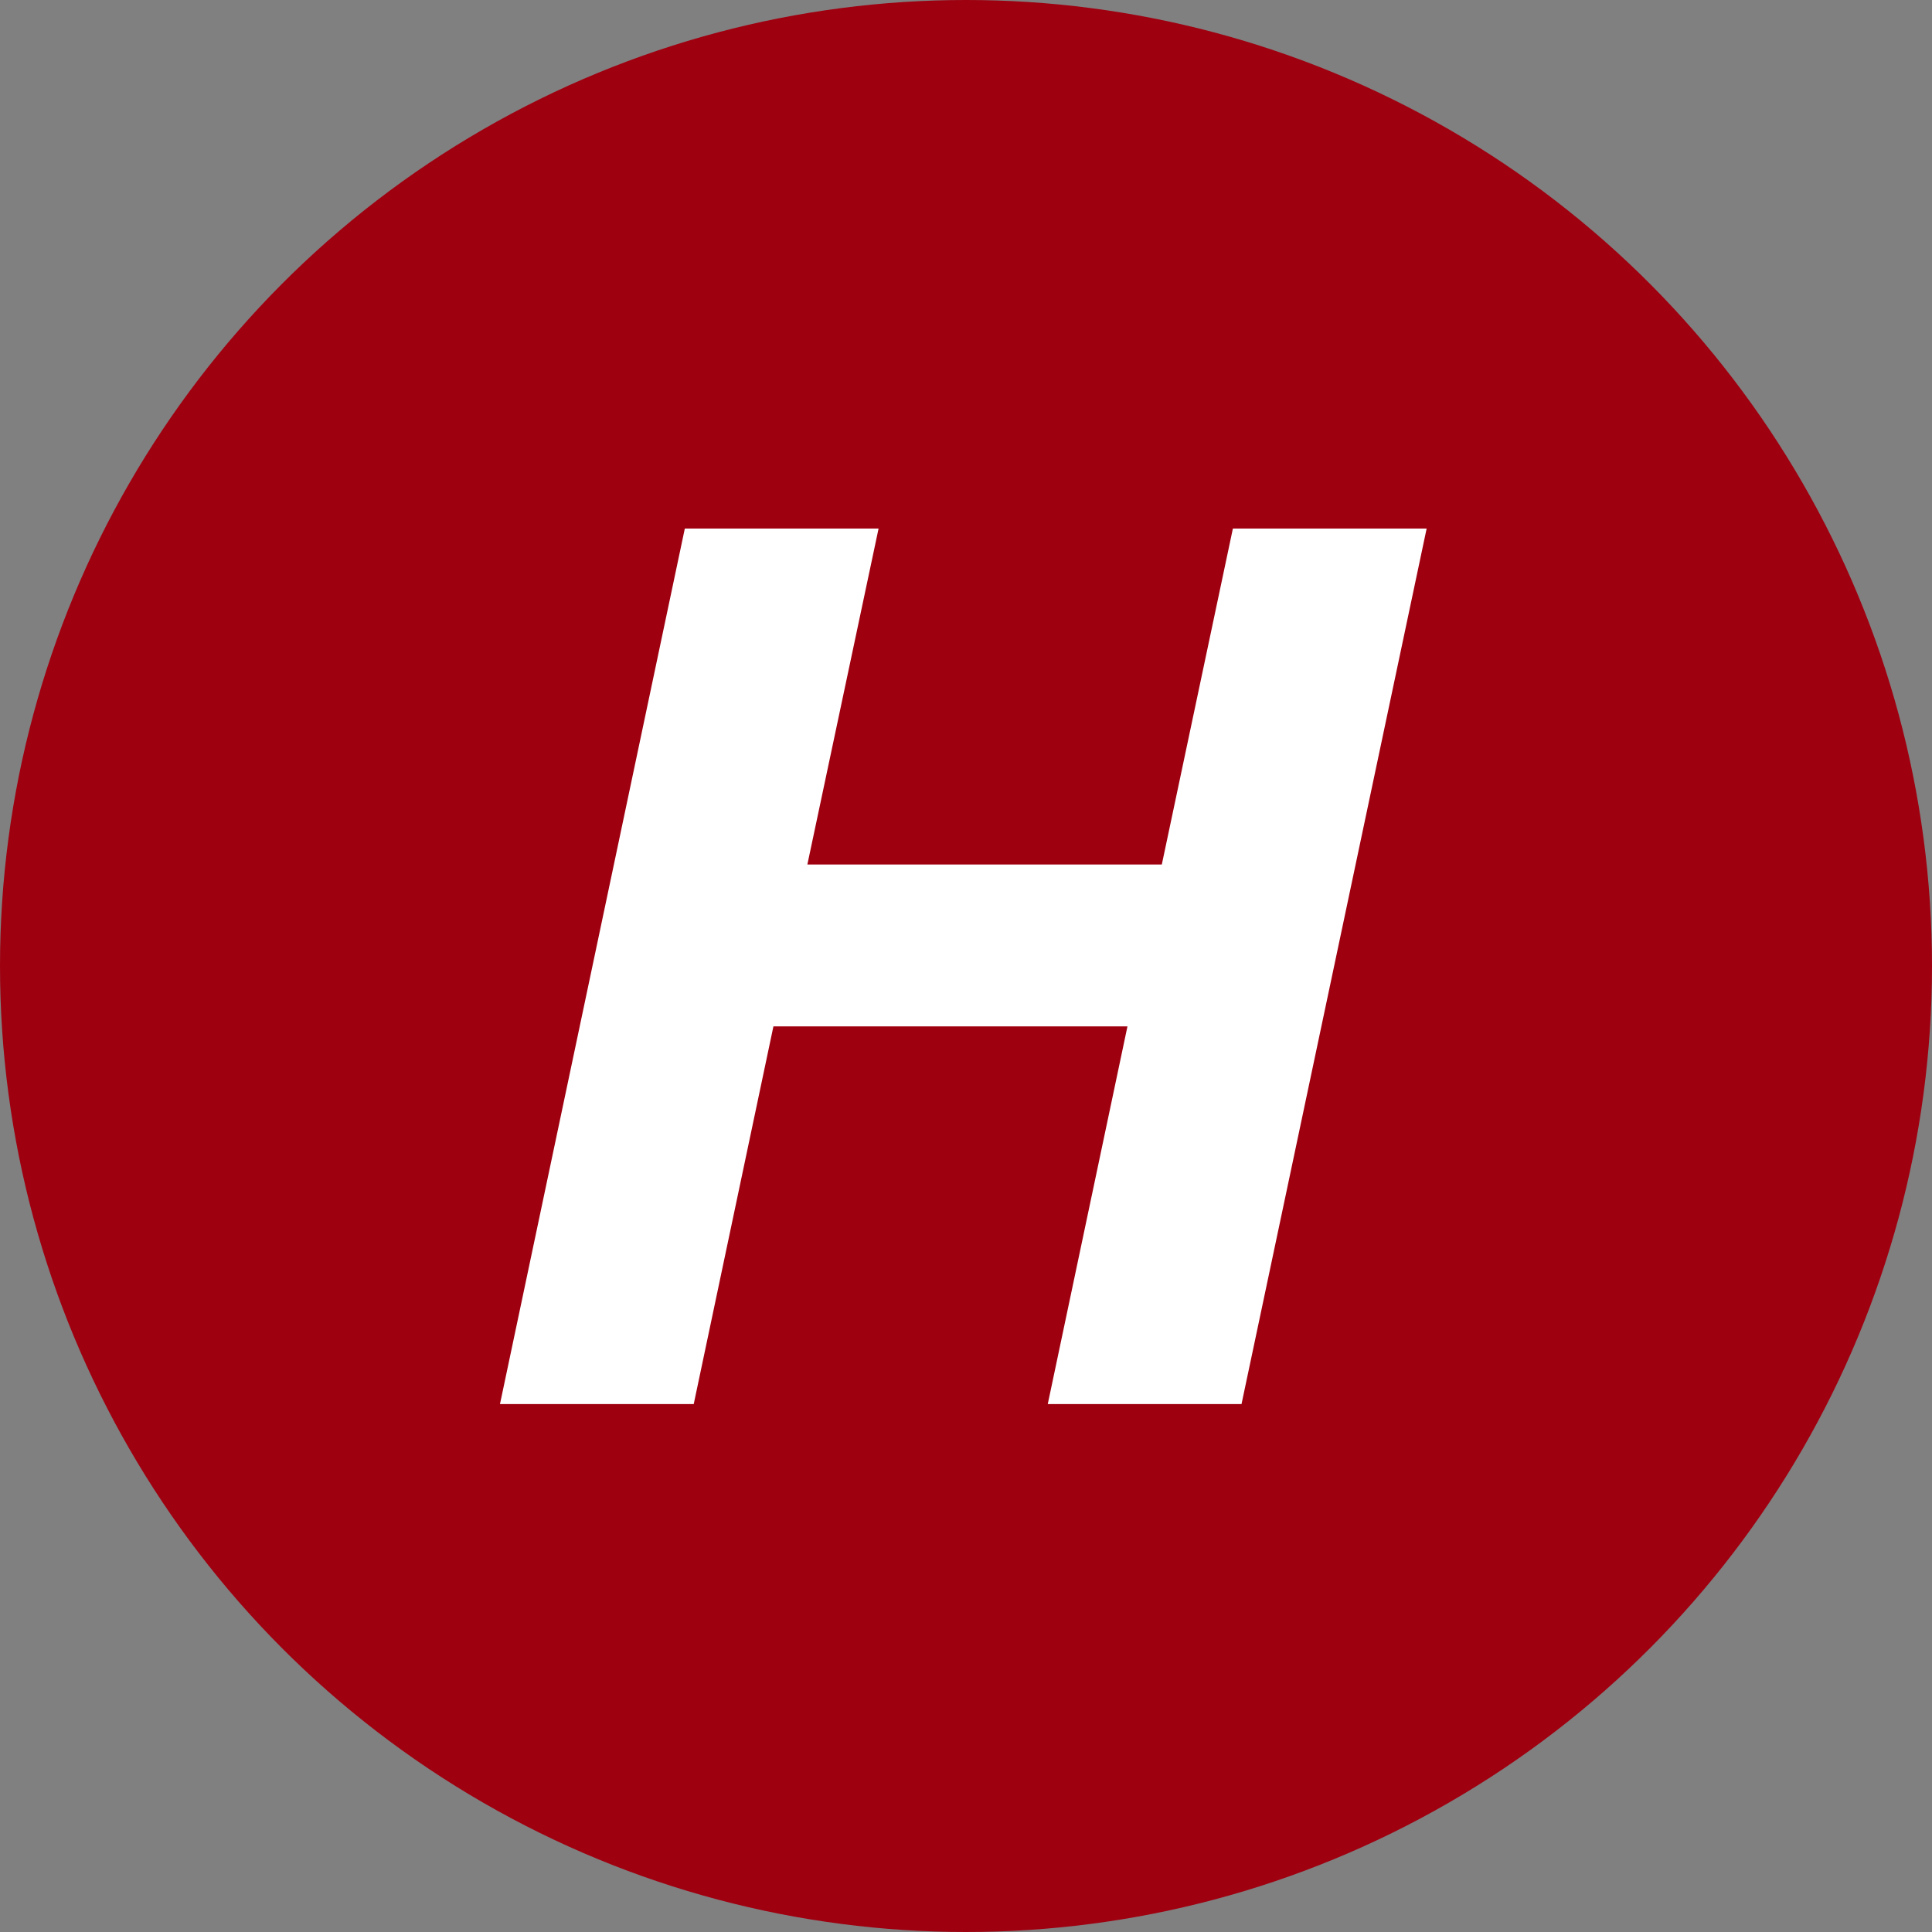
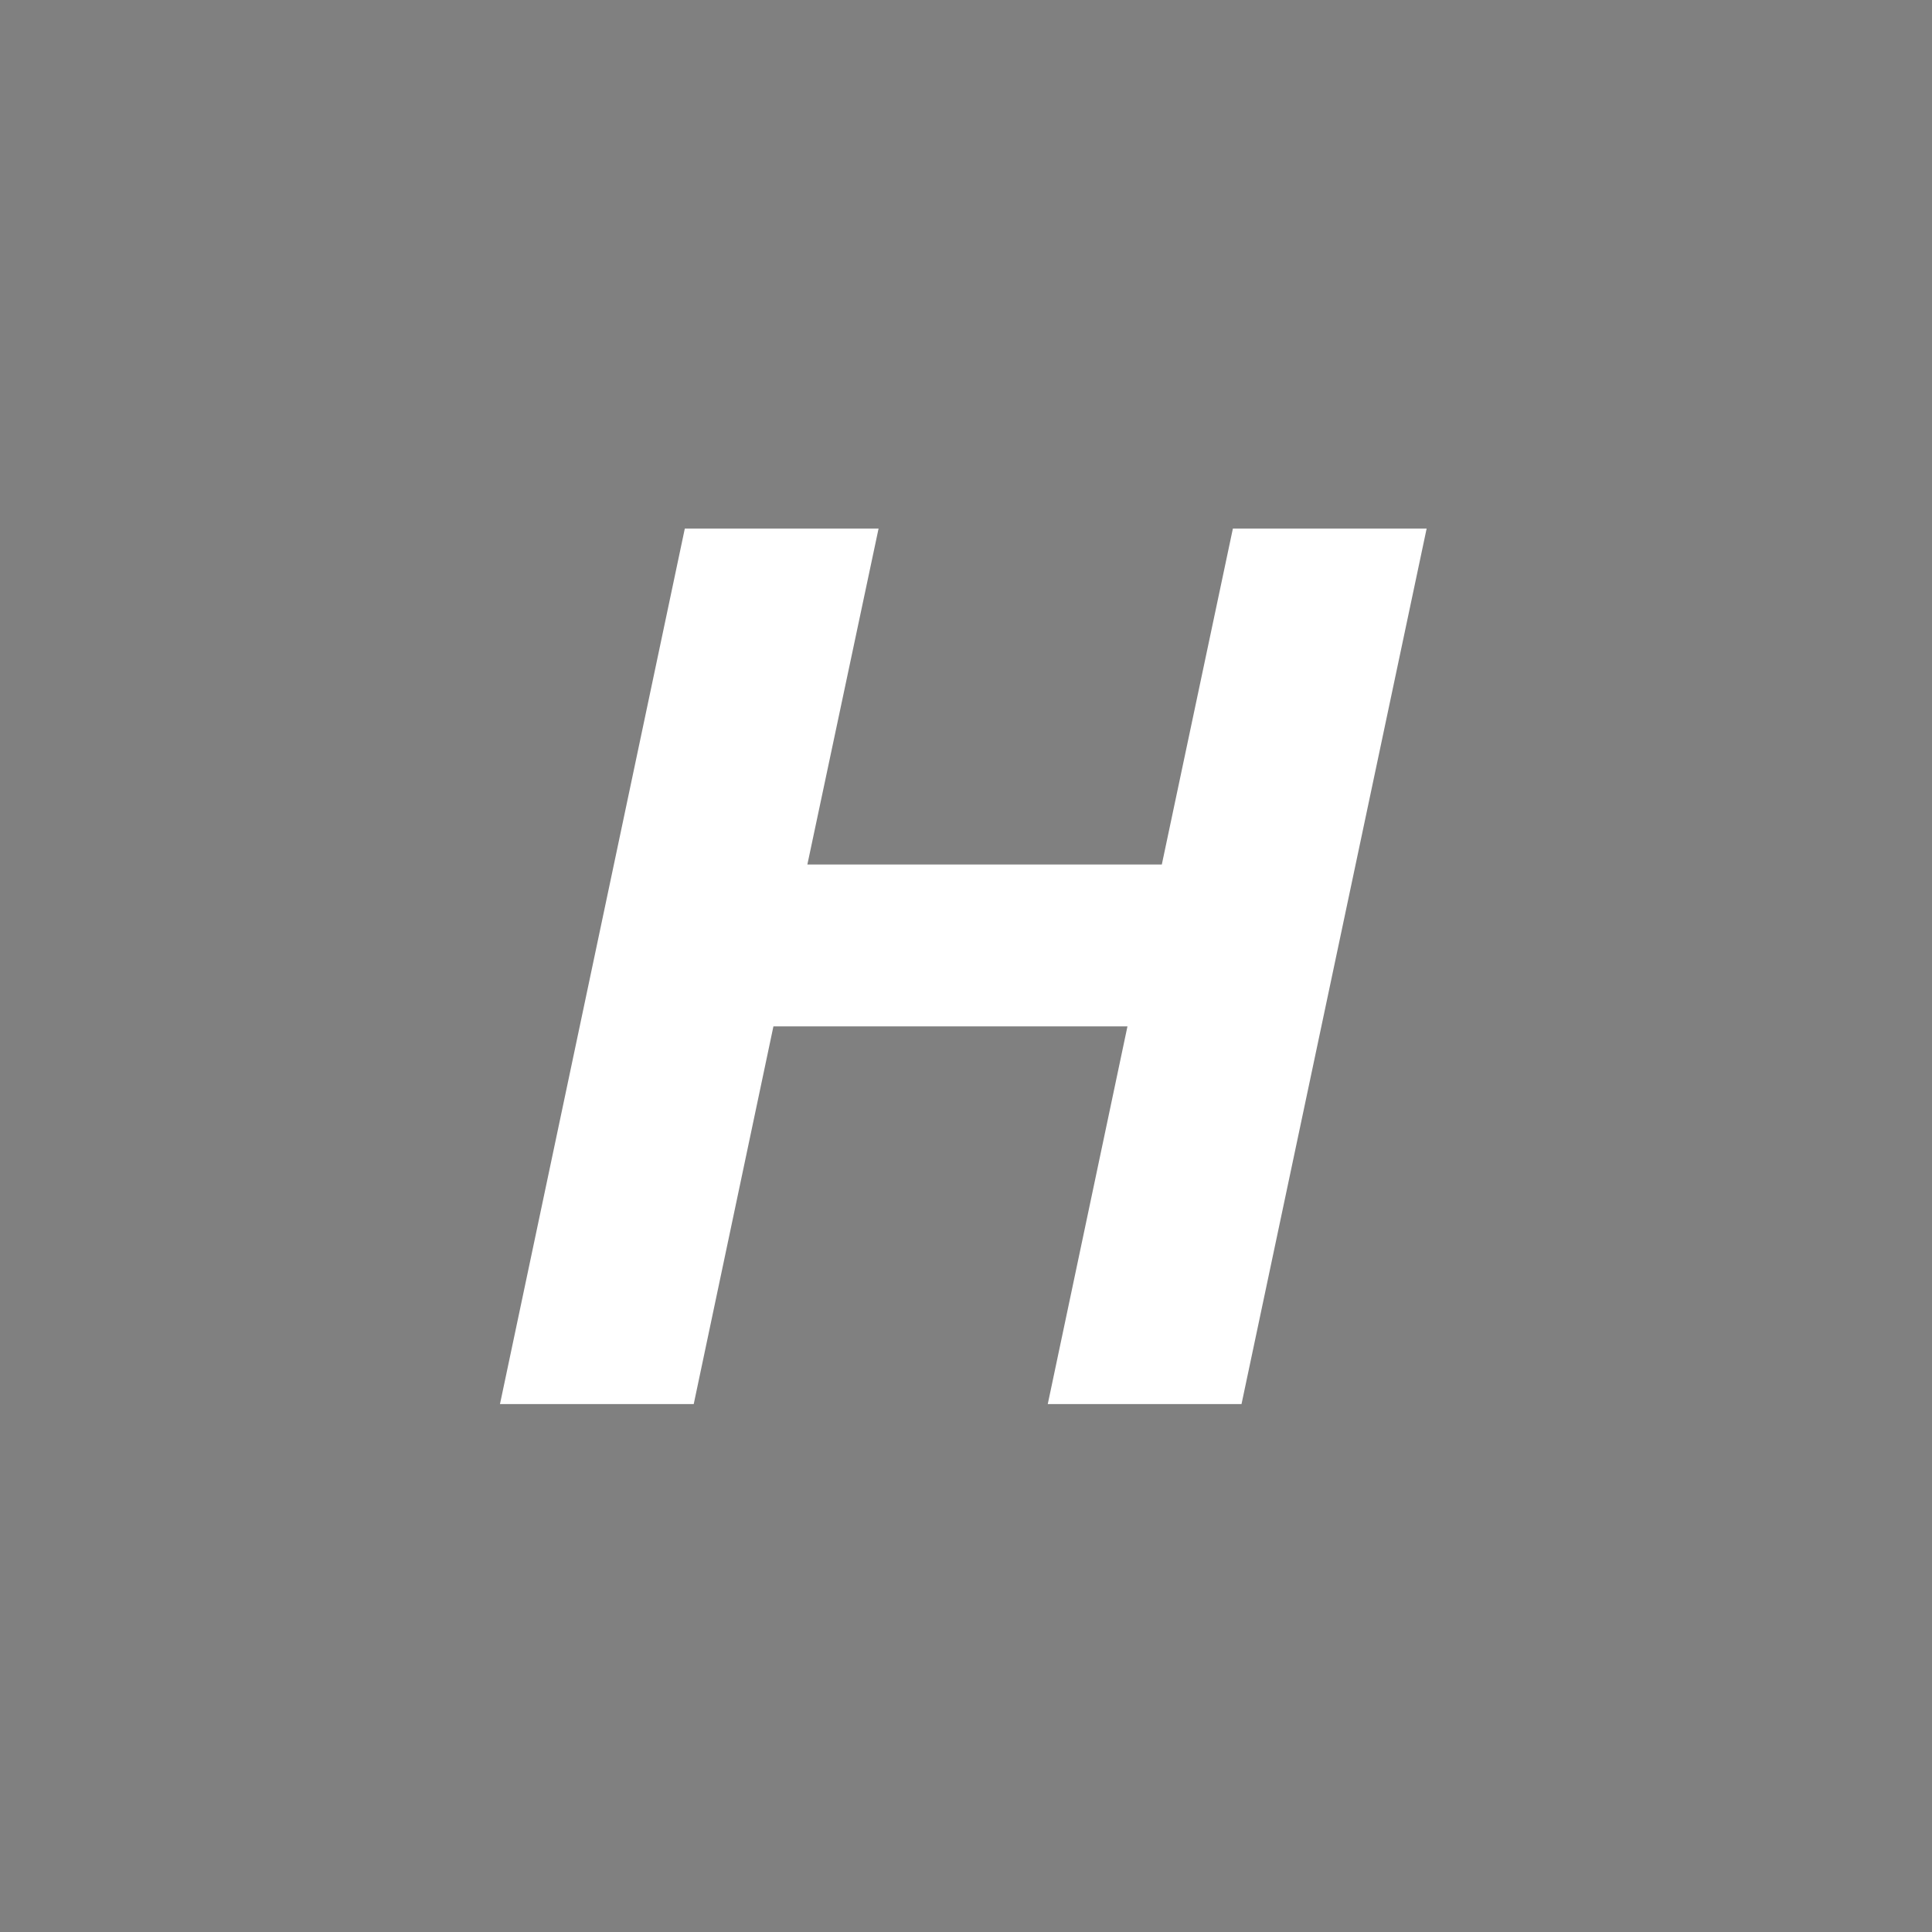
<svg xmlns="http://www.w3.org/2000/svg" width="28" height="28" viewBox="0 0 28 28">
  <rect x="0" y="0" width="28" height="28" fill="#808080" stroke="none" />
  <g id="Group_1902" data-name="Group 1902" transform="translate(-817.986 -305.177)">
-     <circle id="Ellipse_102" data-name="Ellipse 102" cx="14" cy="14" r="14" transform="translate(817.986 305.177)" fill="#9f0010" />
    <g id="Group_1901" data-name="Group 1901" transform="translate(825.228 312.837)">
      <path id="Path_946" data-name="Path 946" d="M839.916,325.247h2.808l-1.032,4.869h5.137l1.03-4.869h2.808l-2.683,12.689h-2.808l1.155-5.474H841.2l-1.155,5.474h-2.808Z" transform="translate(-837.233 -325.247)" fill="#fff" />
    </g>
  </g>
</svg>